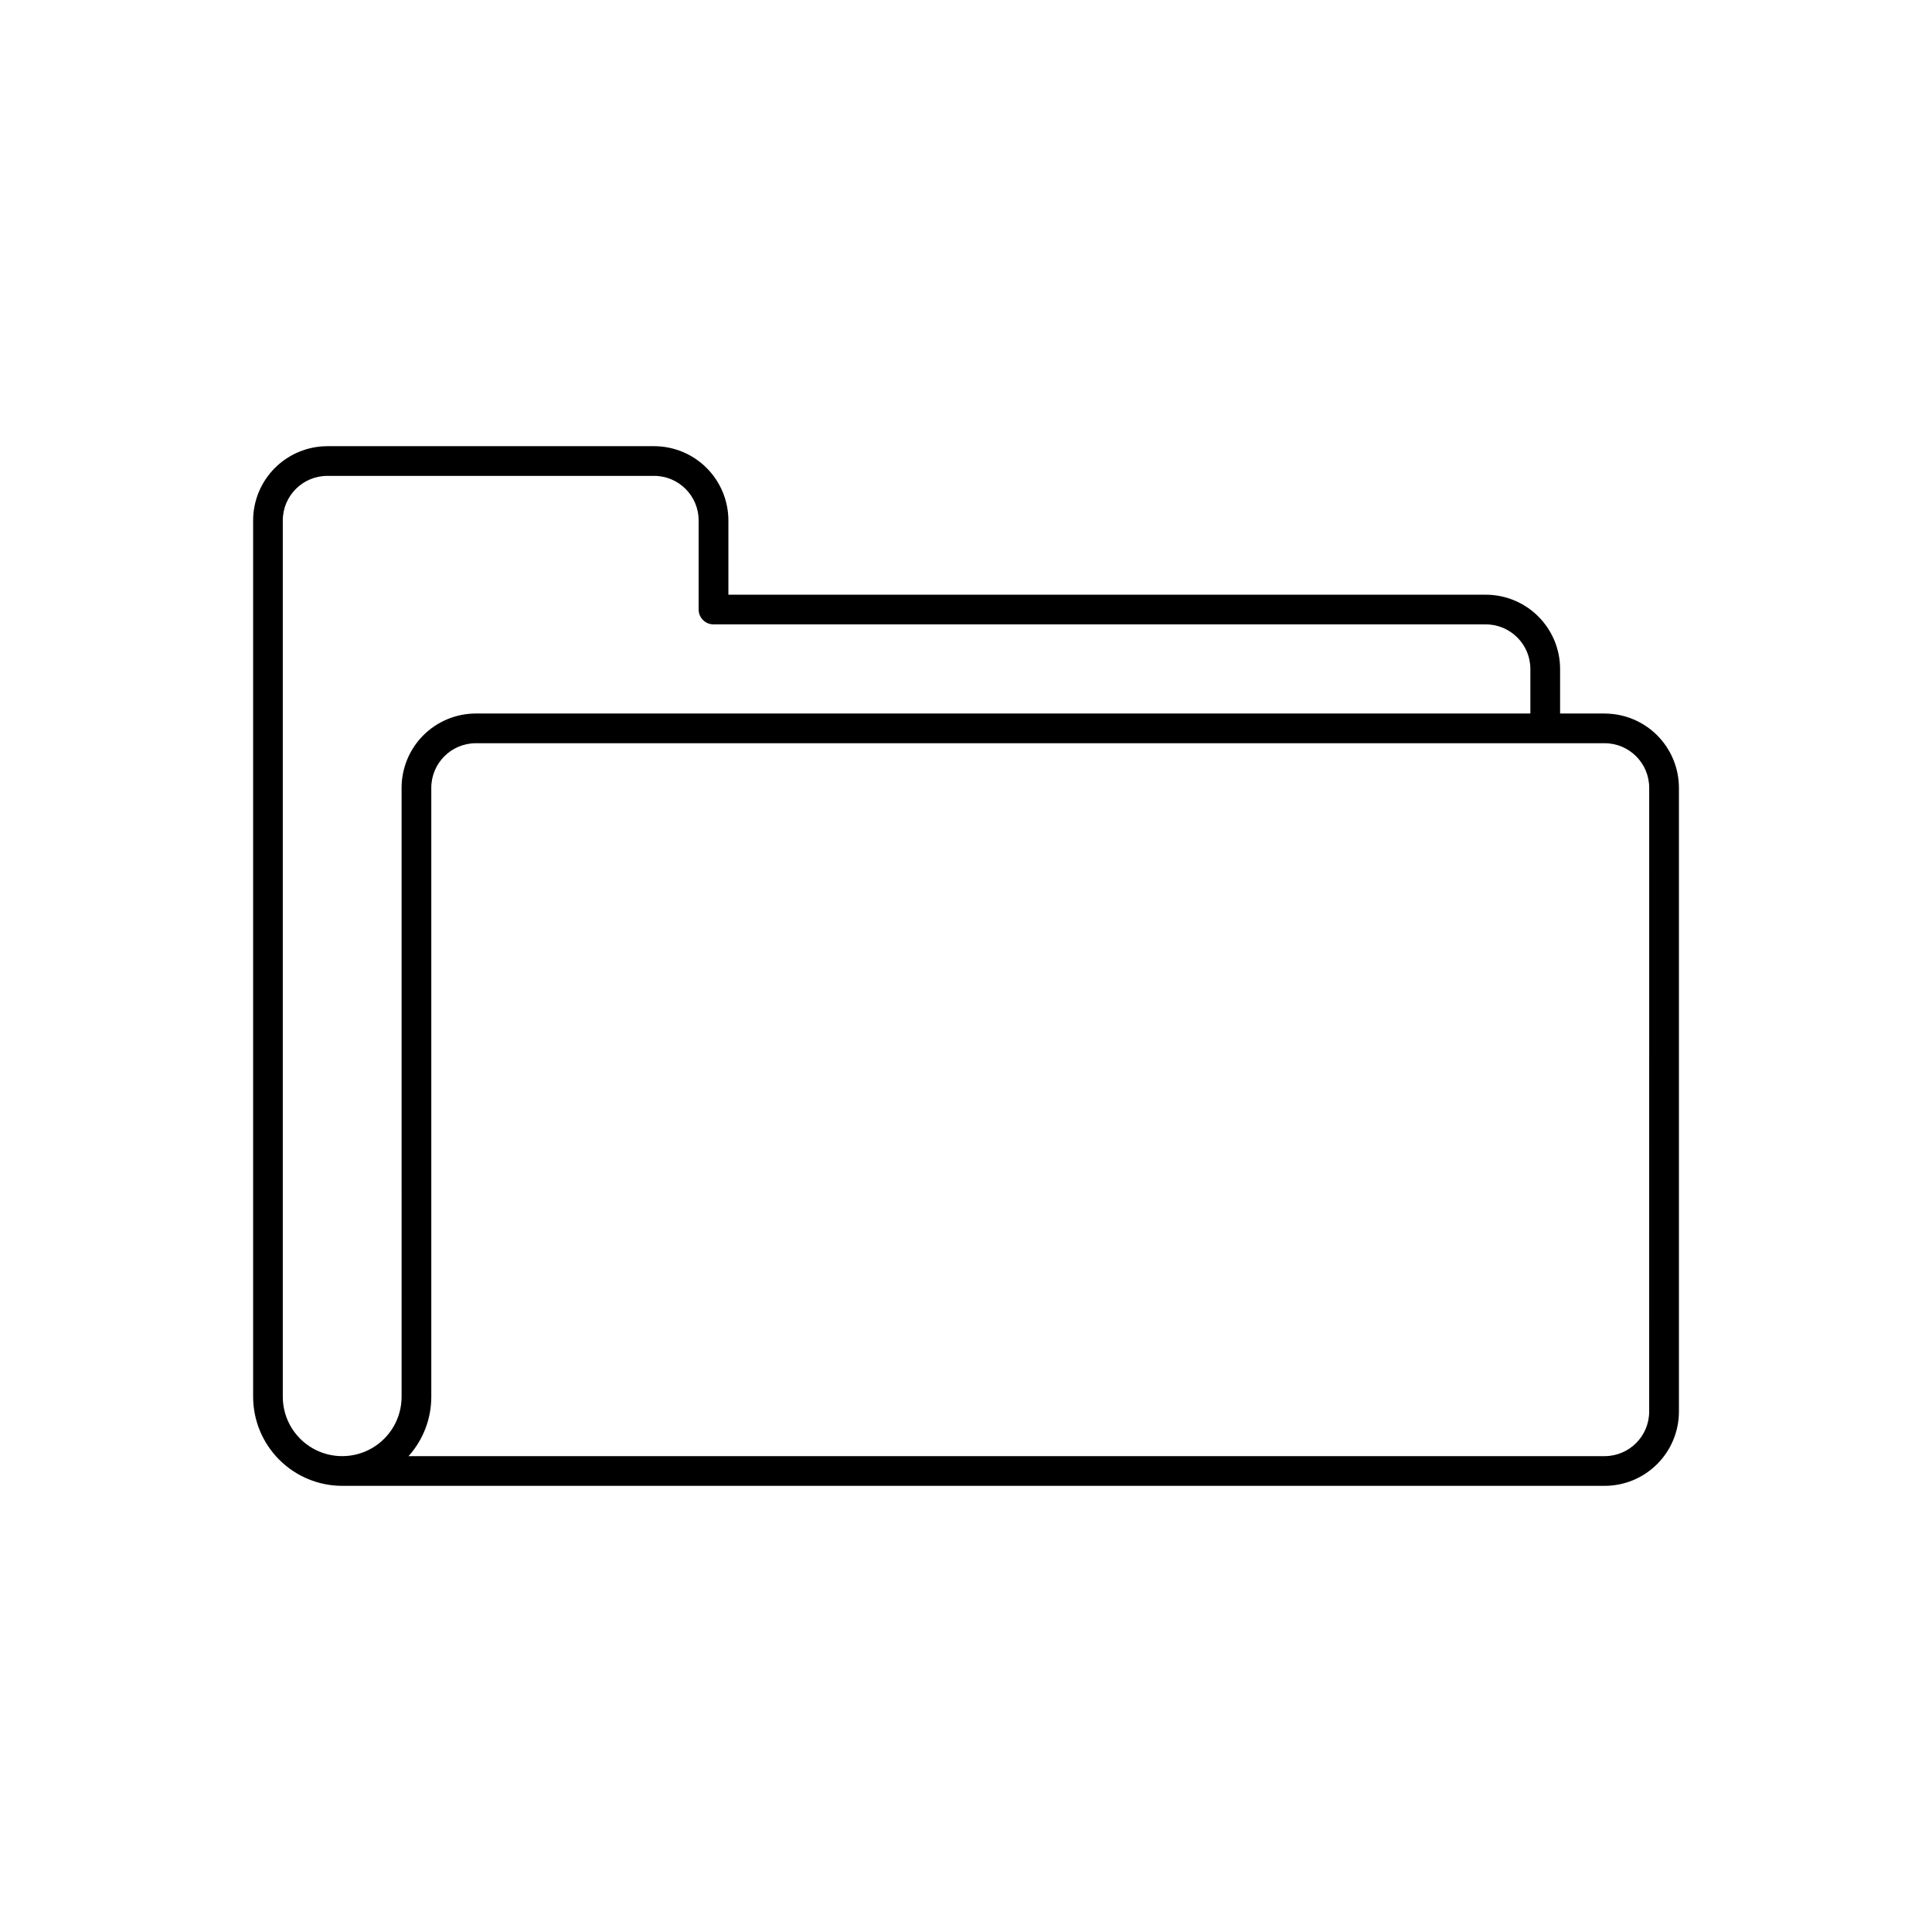
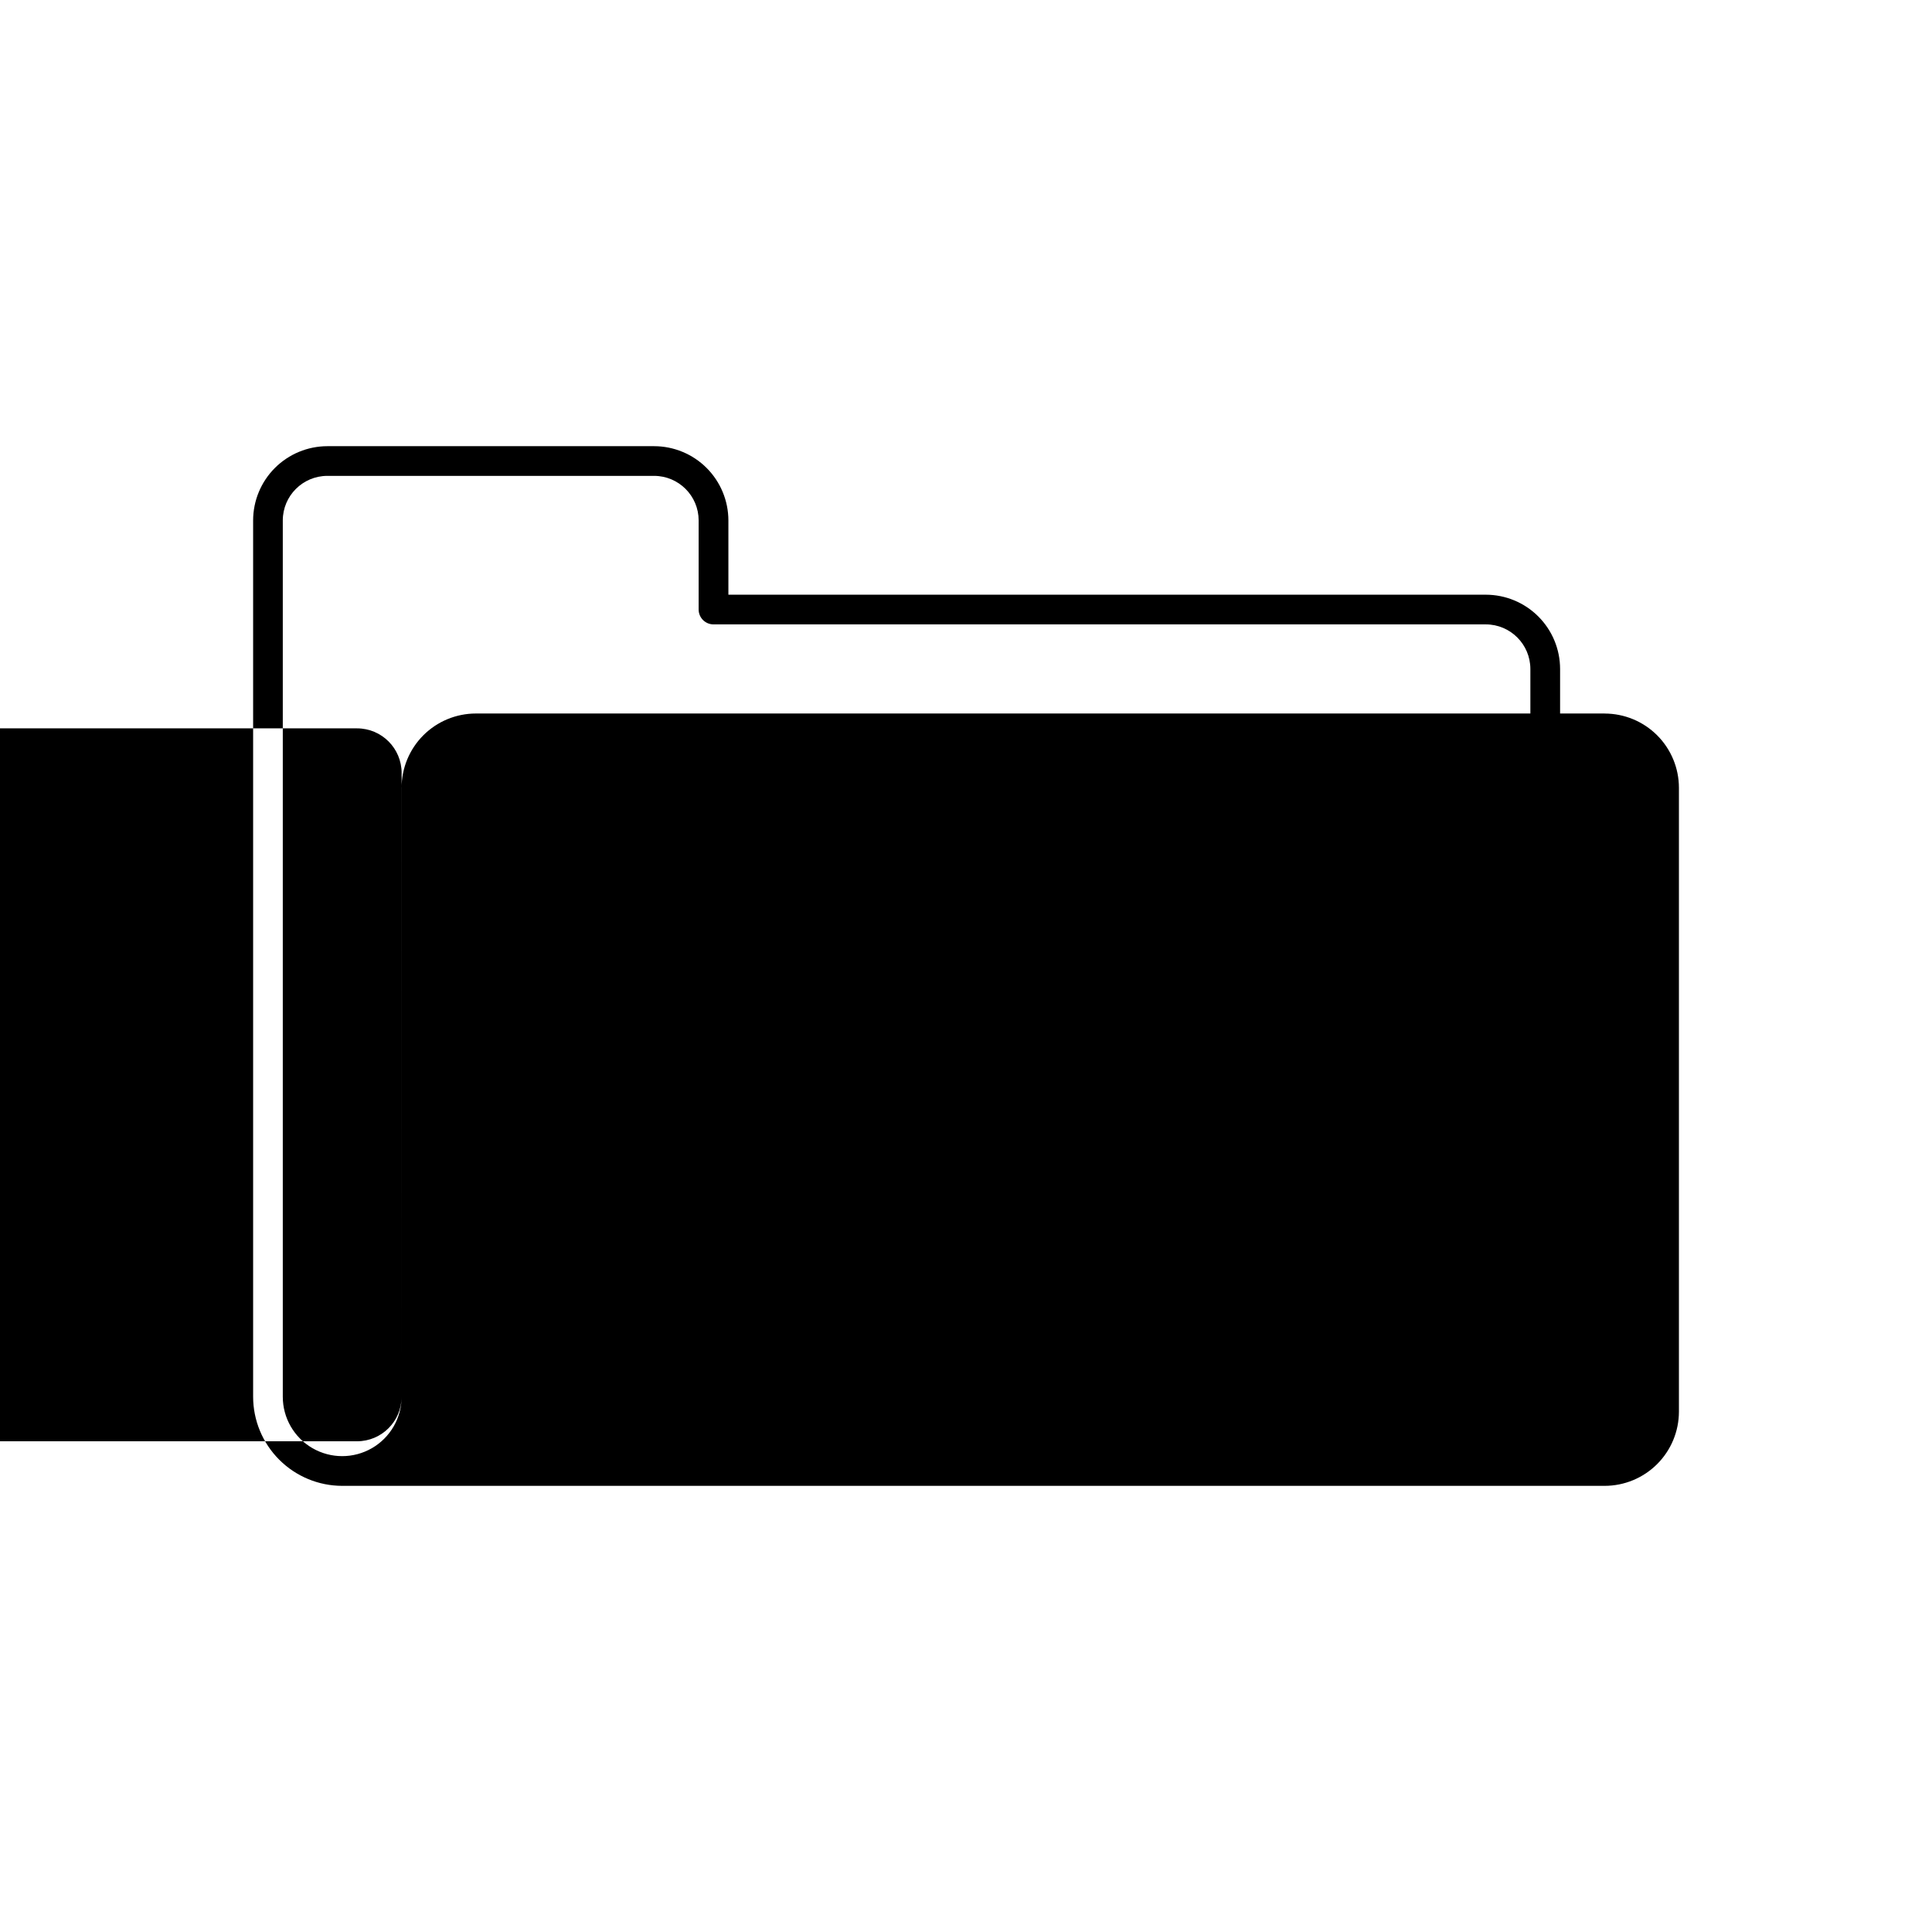
<svg xmlns="http://www.w3.org/2000/svg" fill="#000000" width="800px" height="800px" version="1.1" viewBox="144 144 512 512">
-   <path d="m569.25 333.09h-11.809v-11.809c-0.004-5.215-2.078-10.219-5.769-13.906-3.688-3.691-8.691-5.766-13.91-5.773h-200.73v-19.68c-0.008-5.219-2.082-10.219-5.773-13.91-3.688-3.688-8.691-5.762-13.906-5.769h-86.594c-5.219 0.008-10.219 2.082-13.91 5.769-3.688 3.691-5.766 8.691-5.769 13.91v232.23c0.008 6.258 2.496 12.262 6.926 16.691 4.426 4.426 10.43 6.918 16.691 6.922h334.56-0.004c5.219-0.004 10.219-2.082 13.91-5.769 3.688-3.691 5.766-8.691 5.769-13.91v-165.31c-0.004-5.219-2.082-10.219-5.769-13.91-3.691-3.688-8.691-5.762-13.91-5.769zm-318.82 181.06c0 5.625-3 10.82-7.871 13.633s-10.875 2.812-15.746 0-7.871-8.008-7.871-13.633v-232.23c0.008-6.519 5.289-11.801 11.809-11.809h86.594c6.516 0.008 11.801 5.289 11.805 11.809v23.617c0 1.043 0.418 2.043 1.156 2.781 0.738 0.738 1.738 1.152 2.781 1.152h204.67c6.519 0.008 11.801 5.293 11.809 11.809v11.809h-279.46c-5.219 0.008-10.219 2.082-13.91 5.769-3.688 3.691-5.762 8.691-5.769 13.91zm330.62 3.938v-0.004c-0.008 6.519-5.289 11.801-11.809 11.809h-316.97c3.887-4.324 6.035-9.93 6.027-15.742v-161.38c0.008-6.519 5.289-11.801 11.809-11.809h299.14c6.519 0.008 11.801 5.289 11.809 11.809z" />
+   <path d="m569.25 333.09h-11.809v-11.809c-0.004-5.215-2.078-10.219-5.769-13.906-3.688-3.691-8.691-5.766-13.91-5.773h-200.73v-19.68c-0.008-5.219-2.082-10.219-5.773-13.91-3.688-3.688-8.691-5.762-13.906-5.769h-86.594c-5.219 0.008-10.219 2.082-13.91 5.769-3.688 3.691-5.766 8.691-5.769 13.91v232.23c0.008 6.258 2.496 12.262 6.926 16.691 4.426 4.426 10.43 6.918 16.691 6.922h334.56-0.004c5.219-0.004 10.219-2.082 13.91-5.769 3.688-3.691 5.766-8.691 5.769-13.91v-165.31c-0.004-5.219-2.082-10.219-5.769-13.91-3.691-3.688-8.691-5.762-13.91-5.769zm-318.82 181.06c0 5.625-3 10.82-7.871 13.633s-10.875 2.812-15.746 0-7.871-8.008-7.871-13.633v-232.23c0.008-6.519 5.289-11.801 11.809-11.809h86.594c6.516 0.008 11.801 5.289 11.805 11.809v23.617c0 1.043 0.418 2.043 1.156 2.781 0.738 0.738 1.738 1.152 2.781 1.152h204.67c6.519 0.008 11.801 5.293 11.809 11.809v11.809h-279.46c-5.219 0.008-10.219 2.082-13.91 5.769-3.688 3.691-5.762 8.691-5.769 13.91zv-0.004c-0.008 6.519-5.289 11.801-11.809 11.809h-316.97c3.887-4.324 6.035-9.93 6.027-15.742v-161.38c0.008-6.519 5.289-11.801 11.809-11.809h299.14c6.519 0.008 11.801 5.289 11.809 11.809z" />
</svg>